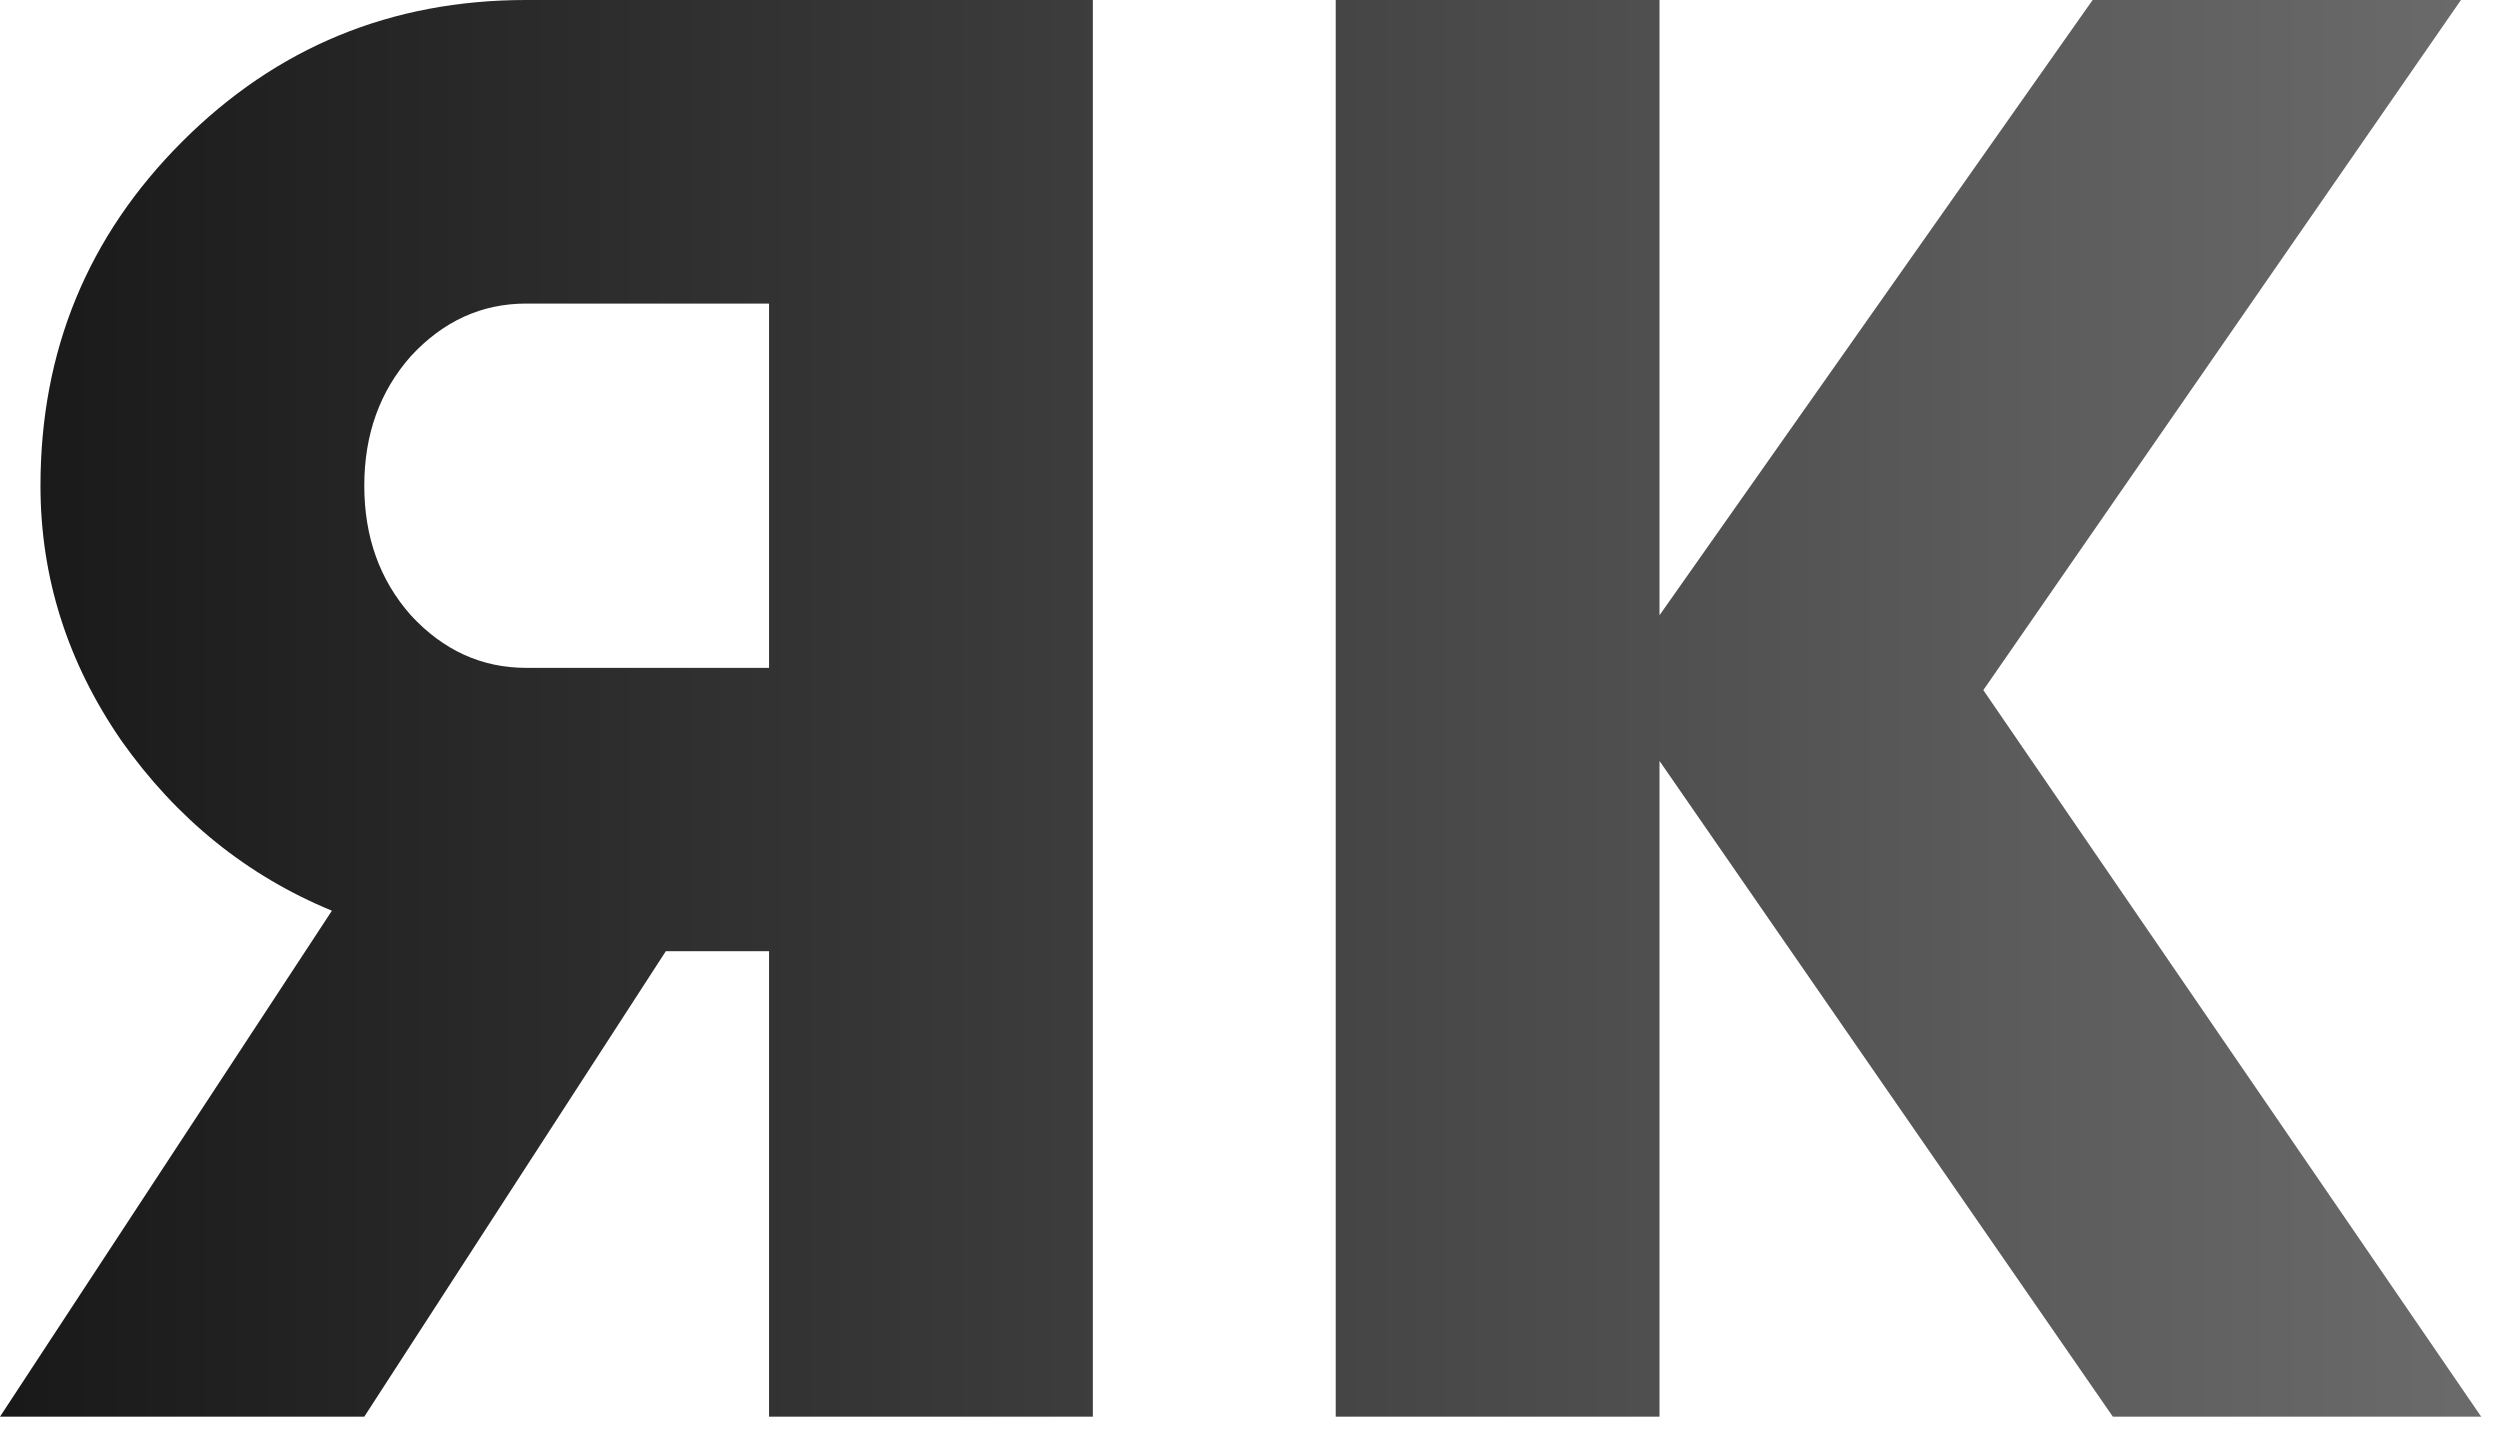
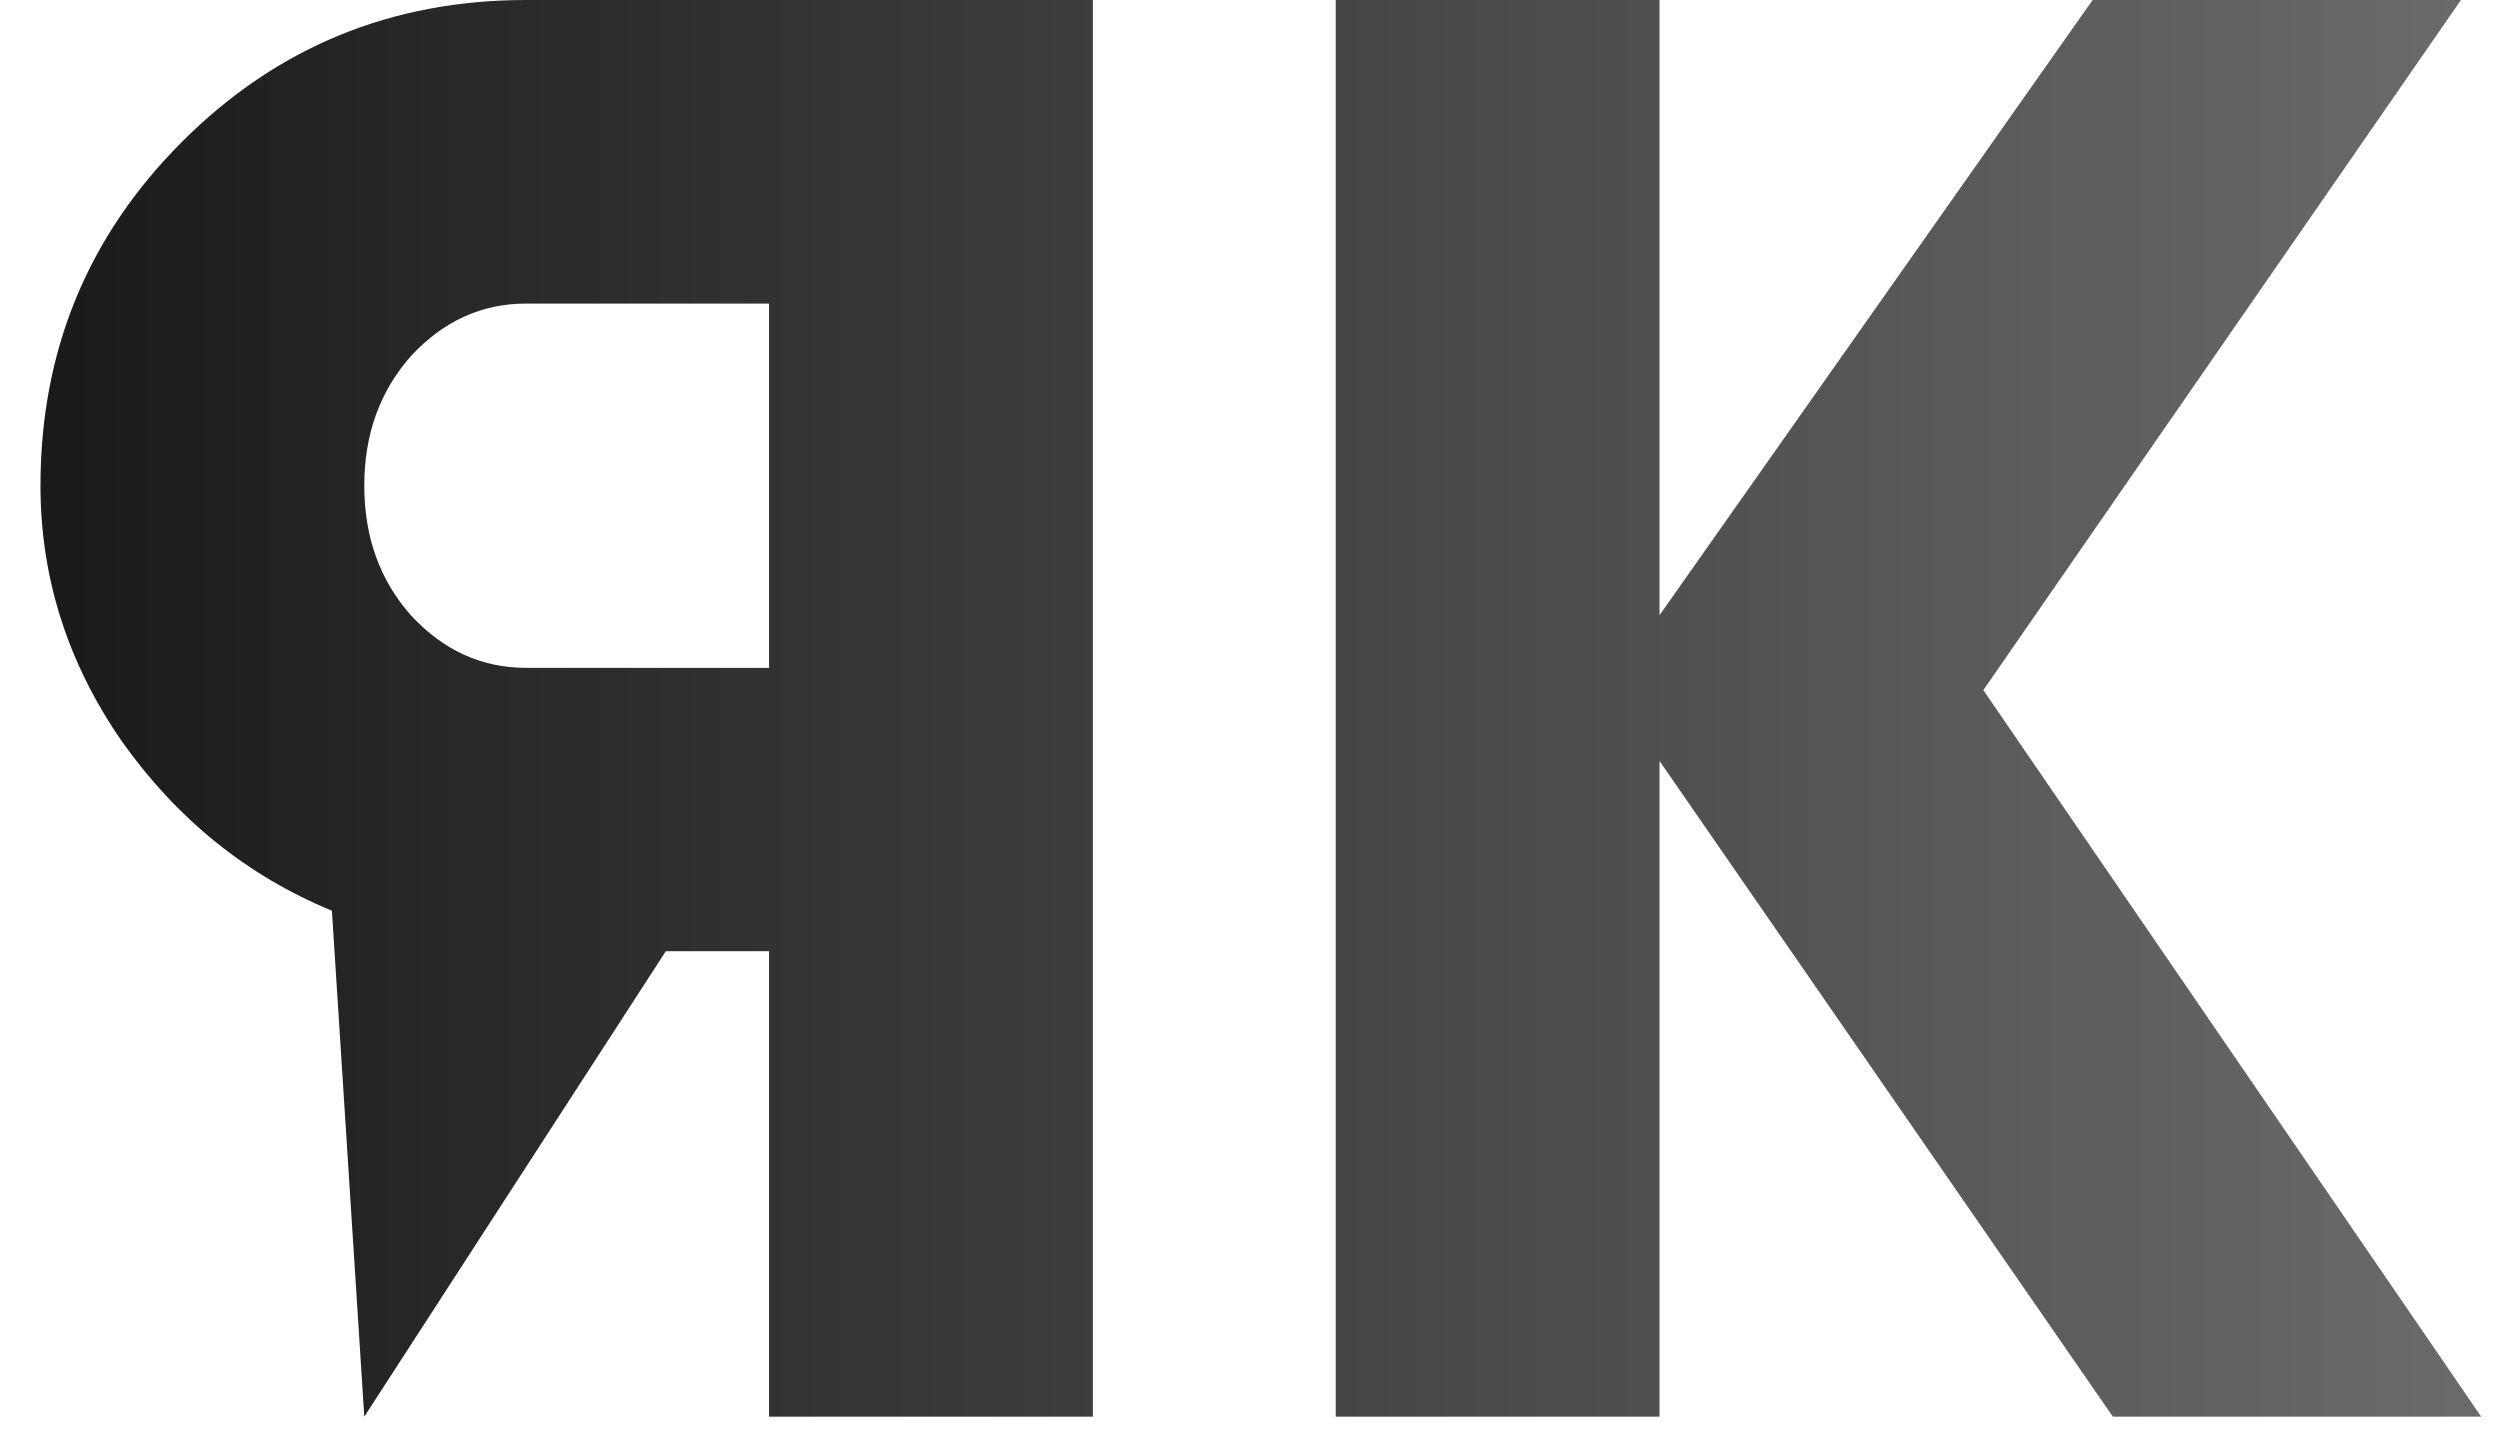
<svg xmlns="http://www.w3.org/2000/svg" width="126" height="72" viewBox="0 0 126 72" fill="none">
-   <path d="M26.52 0H55.08V71.4H38.76V47.94H33.558L18.36 71.4H0L16.728 45.9C12.444 44.132 8.908 41.276 6.12 37.332C3.4 33.388 2.04 29.104 2.04 24.48C2.04 17.68 4.42 11.9 9.18 7.14C13.94 2.38 19.72 0 26.52 0ZM26.52 33.66H38.76V15.3H26.52C24.276 15.3 22.338 16.184 20.706 17.952C19.142 19.72 18.36 21.896 18.36 24.48C18.36 27.064 19.142 29.24 20.706 31.008C22.338 32.776 24.276 33.66 26.52 33.66ZM99.96 34.782L125.052 71.4H106.488L83.64 38.352V71.4H67.32V0H83.64V31.008L105.468 0H124.032L99.96 34.782Z" fill="url(#paint0_linear_1107_92)" />
+   <path d="M26.52 0H55.08V71.4H38.76V47.94H33.558L18.36 71.4L16.728 45.9C12.444 44.132 8.908 41.276 6.12 37.332C3.4 33.388 2.04 29.104 2.04 24.48C2.04 17.68 4.42 11.9 9.18 7.14C13.94 2.38 19.72 0 26.52 0ZM26.52 33.66H38.76V15.3H26.52C24.276 15.3 22.338 16.184 20.706 17.952C19.142 19.72 18.36 21.896 18.36 24.48C18.36 27.064 19.142 29.24 20.706 31.008C22.338 32.776 24.276 33.66 26.52 33.66ZM99.96 34.782L125.052 71.4H106.488L83.64 38.352V71.4H67.32V0H83.64V31.008L105.468 0H124.032L99.96 34.782Z" fill="url(#paint0_linear_1107_92)" />
  <defs>
    <linearGradient id="paint0_linear_1107_92" x1="-2.55" y1="43.9" x2="125.45" y2="43.9" gradientUnits="userSpaceOnUse">
      <stop stop-color="#181717" />
      <stop offset="1" stop-color="#6B6B6B" />
    </linearGradient>
  </defs>
</svg>